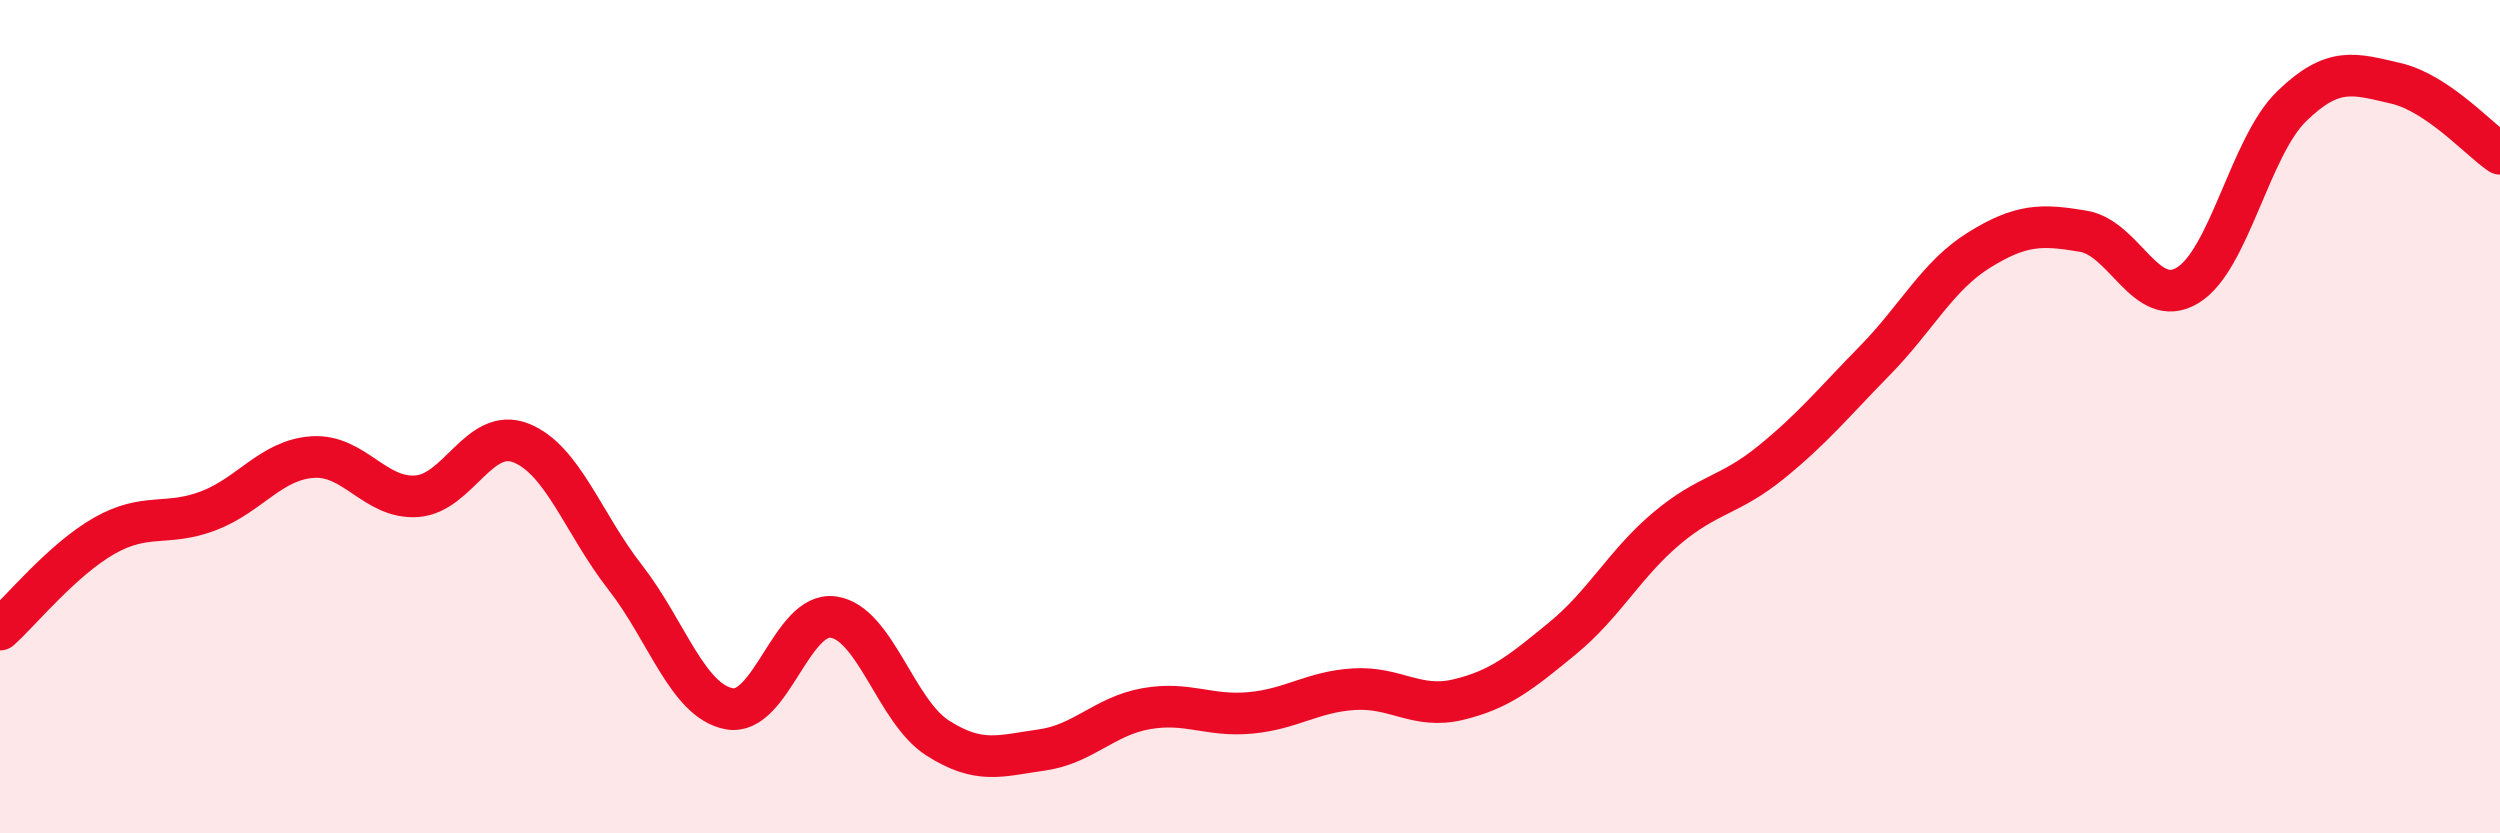
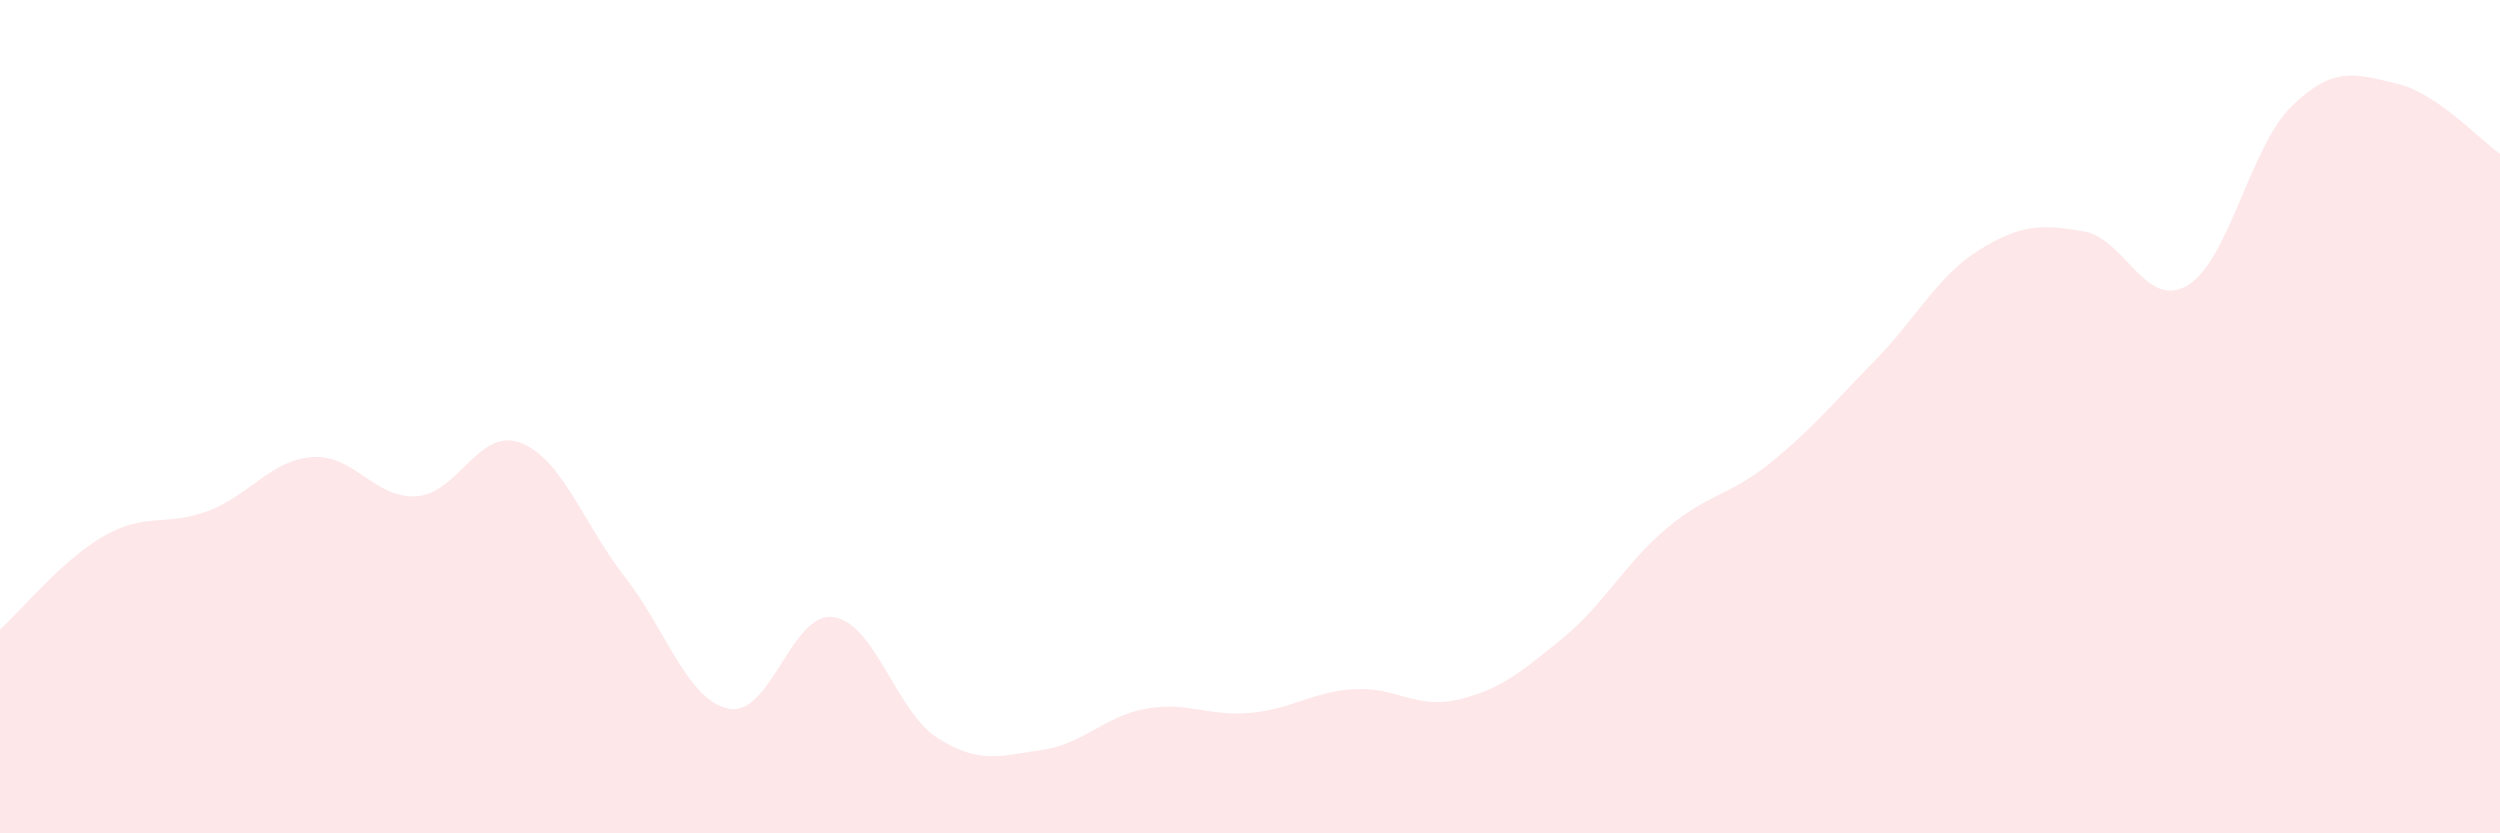
<svg xmlns="http://www.w3.org/2000/svg" width="60" height="20" viewBox="0 0 60 20">
  <path d="M 0,15.11 C 0.5,14.66 1.5,13.43 2.5,12.86 C 3.5,12.29 4,12.64 5,12.26 C 6,11.88 6.5,11.04 7.5,10.97 C 8.5,10.9 9,11.98 10,11.91 C 11,11.84 11.5,10.24 12.5,10.63 C 13.5,11.02 14,12.57 15,13.85 C 16,15.13 16.5,16.82 17.5,17.01 C 18.5,17.2 19,14.67 20,14.81 C 21,14.95 21.5,17.07 22.5,17.71 C 23.5,18.35 24,18.14 25,18 C 26,17.86 26.5,17.19 27.5,17.01 C 28.5,16.83 29,17.2 30,17.11 C 31,17.02 31.5,16.6 32.5,16.54 C 33.5,16.48 34,17.03 35,16.79 C 36,16.55 36.5,16.14 37.5,15.32 C 38.5,14.5 39,13.52 40,12.68 C 41,11.84 41.5,11.91 42.5,11.1 C 43.5,10.29 44,9.67 45,8.65 C 46,7.63 46.5,6.62 47.5,6 C 48.5,5.38 49,5.38 50,5.55 C 51,5.72 51.5,7.45 52.5,6.85 C 53.5,6.25 54,3.52 55,2.55 C 56,1.58 56.5,1.77 57.5,2 C 58.5,2.23 59.5,3.35 60,3.69L60 20L0 20Z" fill="#EB0A25" opacity="0.1" stroke-linecap="round" stroke-linejoin="round" />
-   <path d="M 0,15.11 C 0.5,14.66 1.5,13.43 2.5,12.86 C 3.5,12.29 4,12.64 5,12.26 C 6,11.88 6.5,11.04 7.5,10.97 C 8.5,10.9 9,11.98 10,11.91 C 11,11.84 11.5,10.24 12.5,10.63 C 13.5,11.02 14,12.57 15,13.85 C 16,15.13 16.5,16.82 17.5,17.01 C 18.5,17.2 19,14.67 20,14.81 C 21,14.95 21.5,17.07 22.5,17.71 C 23.5,18.35 24,18.14 25,18 C 26,17.86 26.5,17.19 27.5,17.01 C 28.5,16.83 29,17.2 30,17.11 C 31,17.02 31.5,16.6 32.5,16.54 C 33.5,16.48 34,17.03 35,16.79 C 36,16.55 36.5,16.14 37.5,15.32 C 38.5,14.5 39,13.52 40,12.68 C 41,11.84 41.5,11.91 42.5,11.1 C 43.5,10.29 44,9.67 45,8.65 C 46,7.63 46.5,6.62 47.5,6 C 48.5,5.38 49,5.38 50,5.55 C 51,5.72 51.5,7.45 52.5,6.85 C 53.5,6.25 54,3.52 55,2.55 C 56,1.58 56.5,1.77 57.5,2 C 58.5,2.23 59.5,3.35 60,3.69" stroke="#EB0A25" stroke-width="1" fill="none" stroke-linecap="round" stroke-linejoin="round" />
</svg>